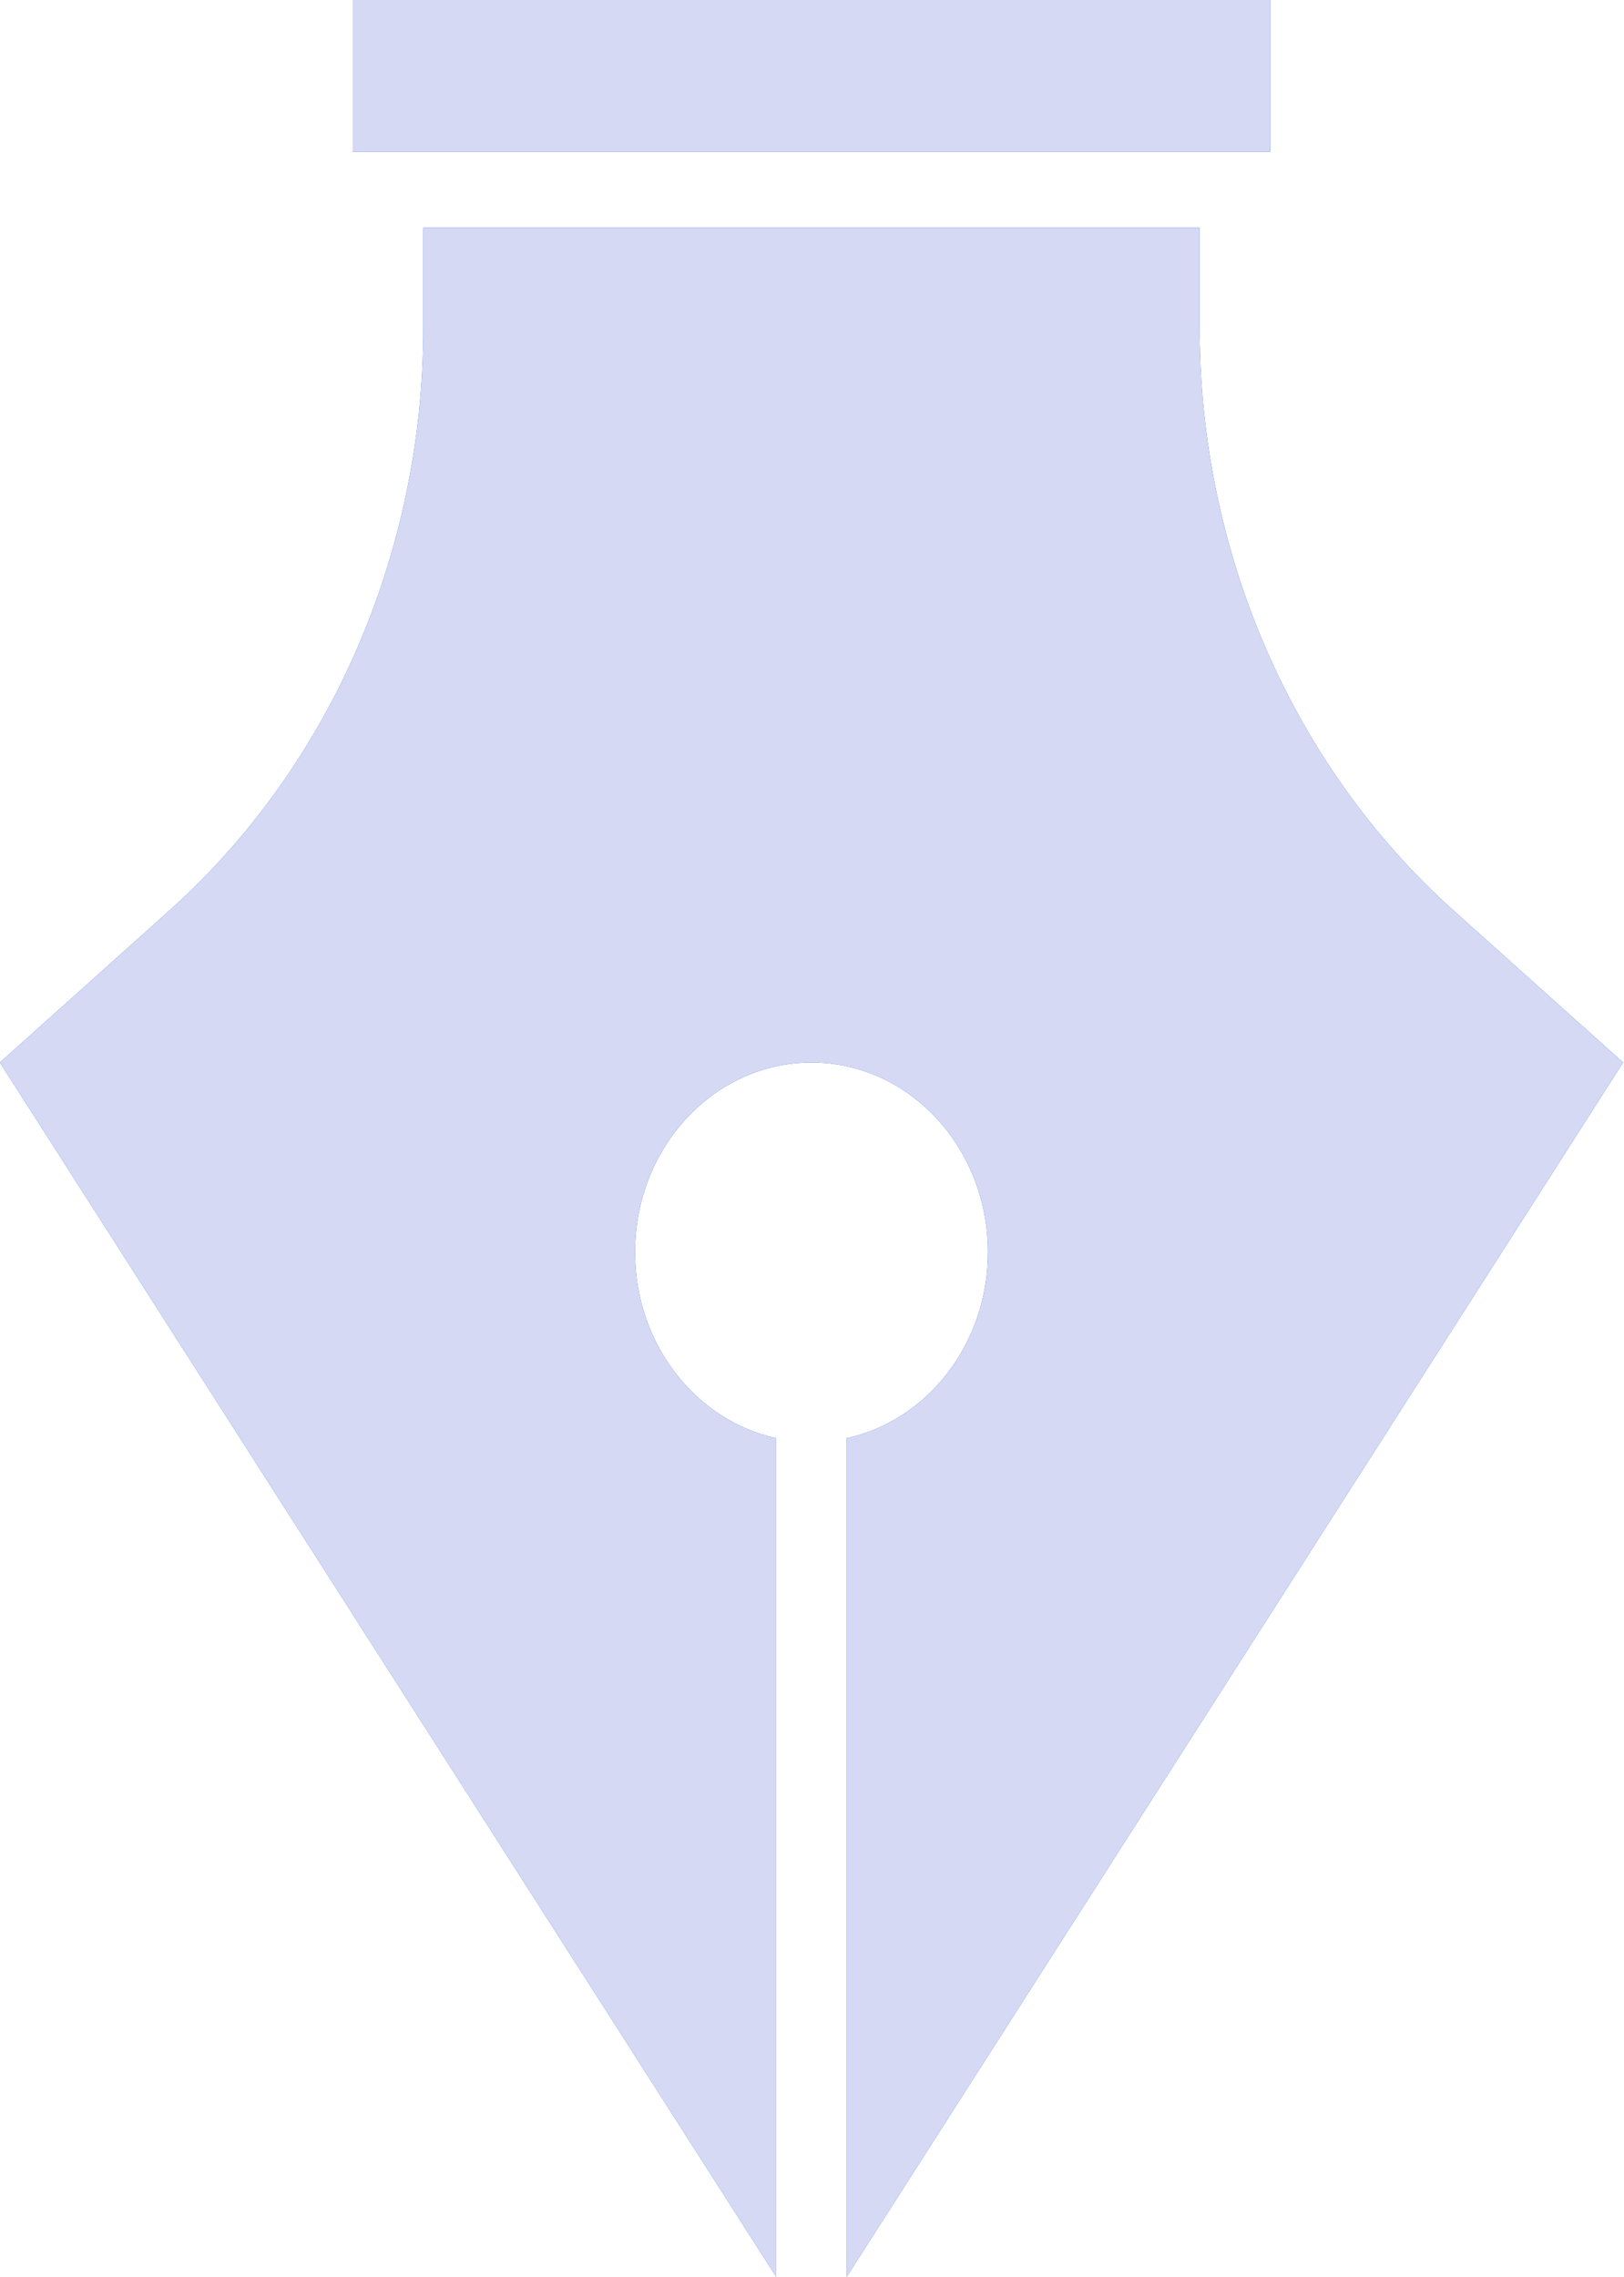
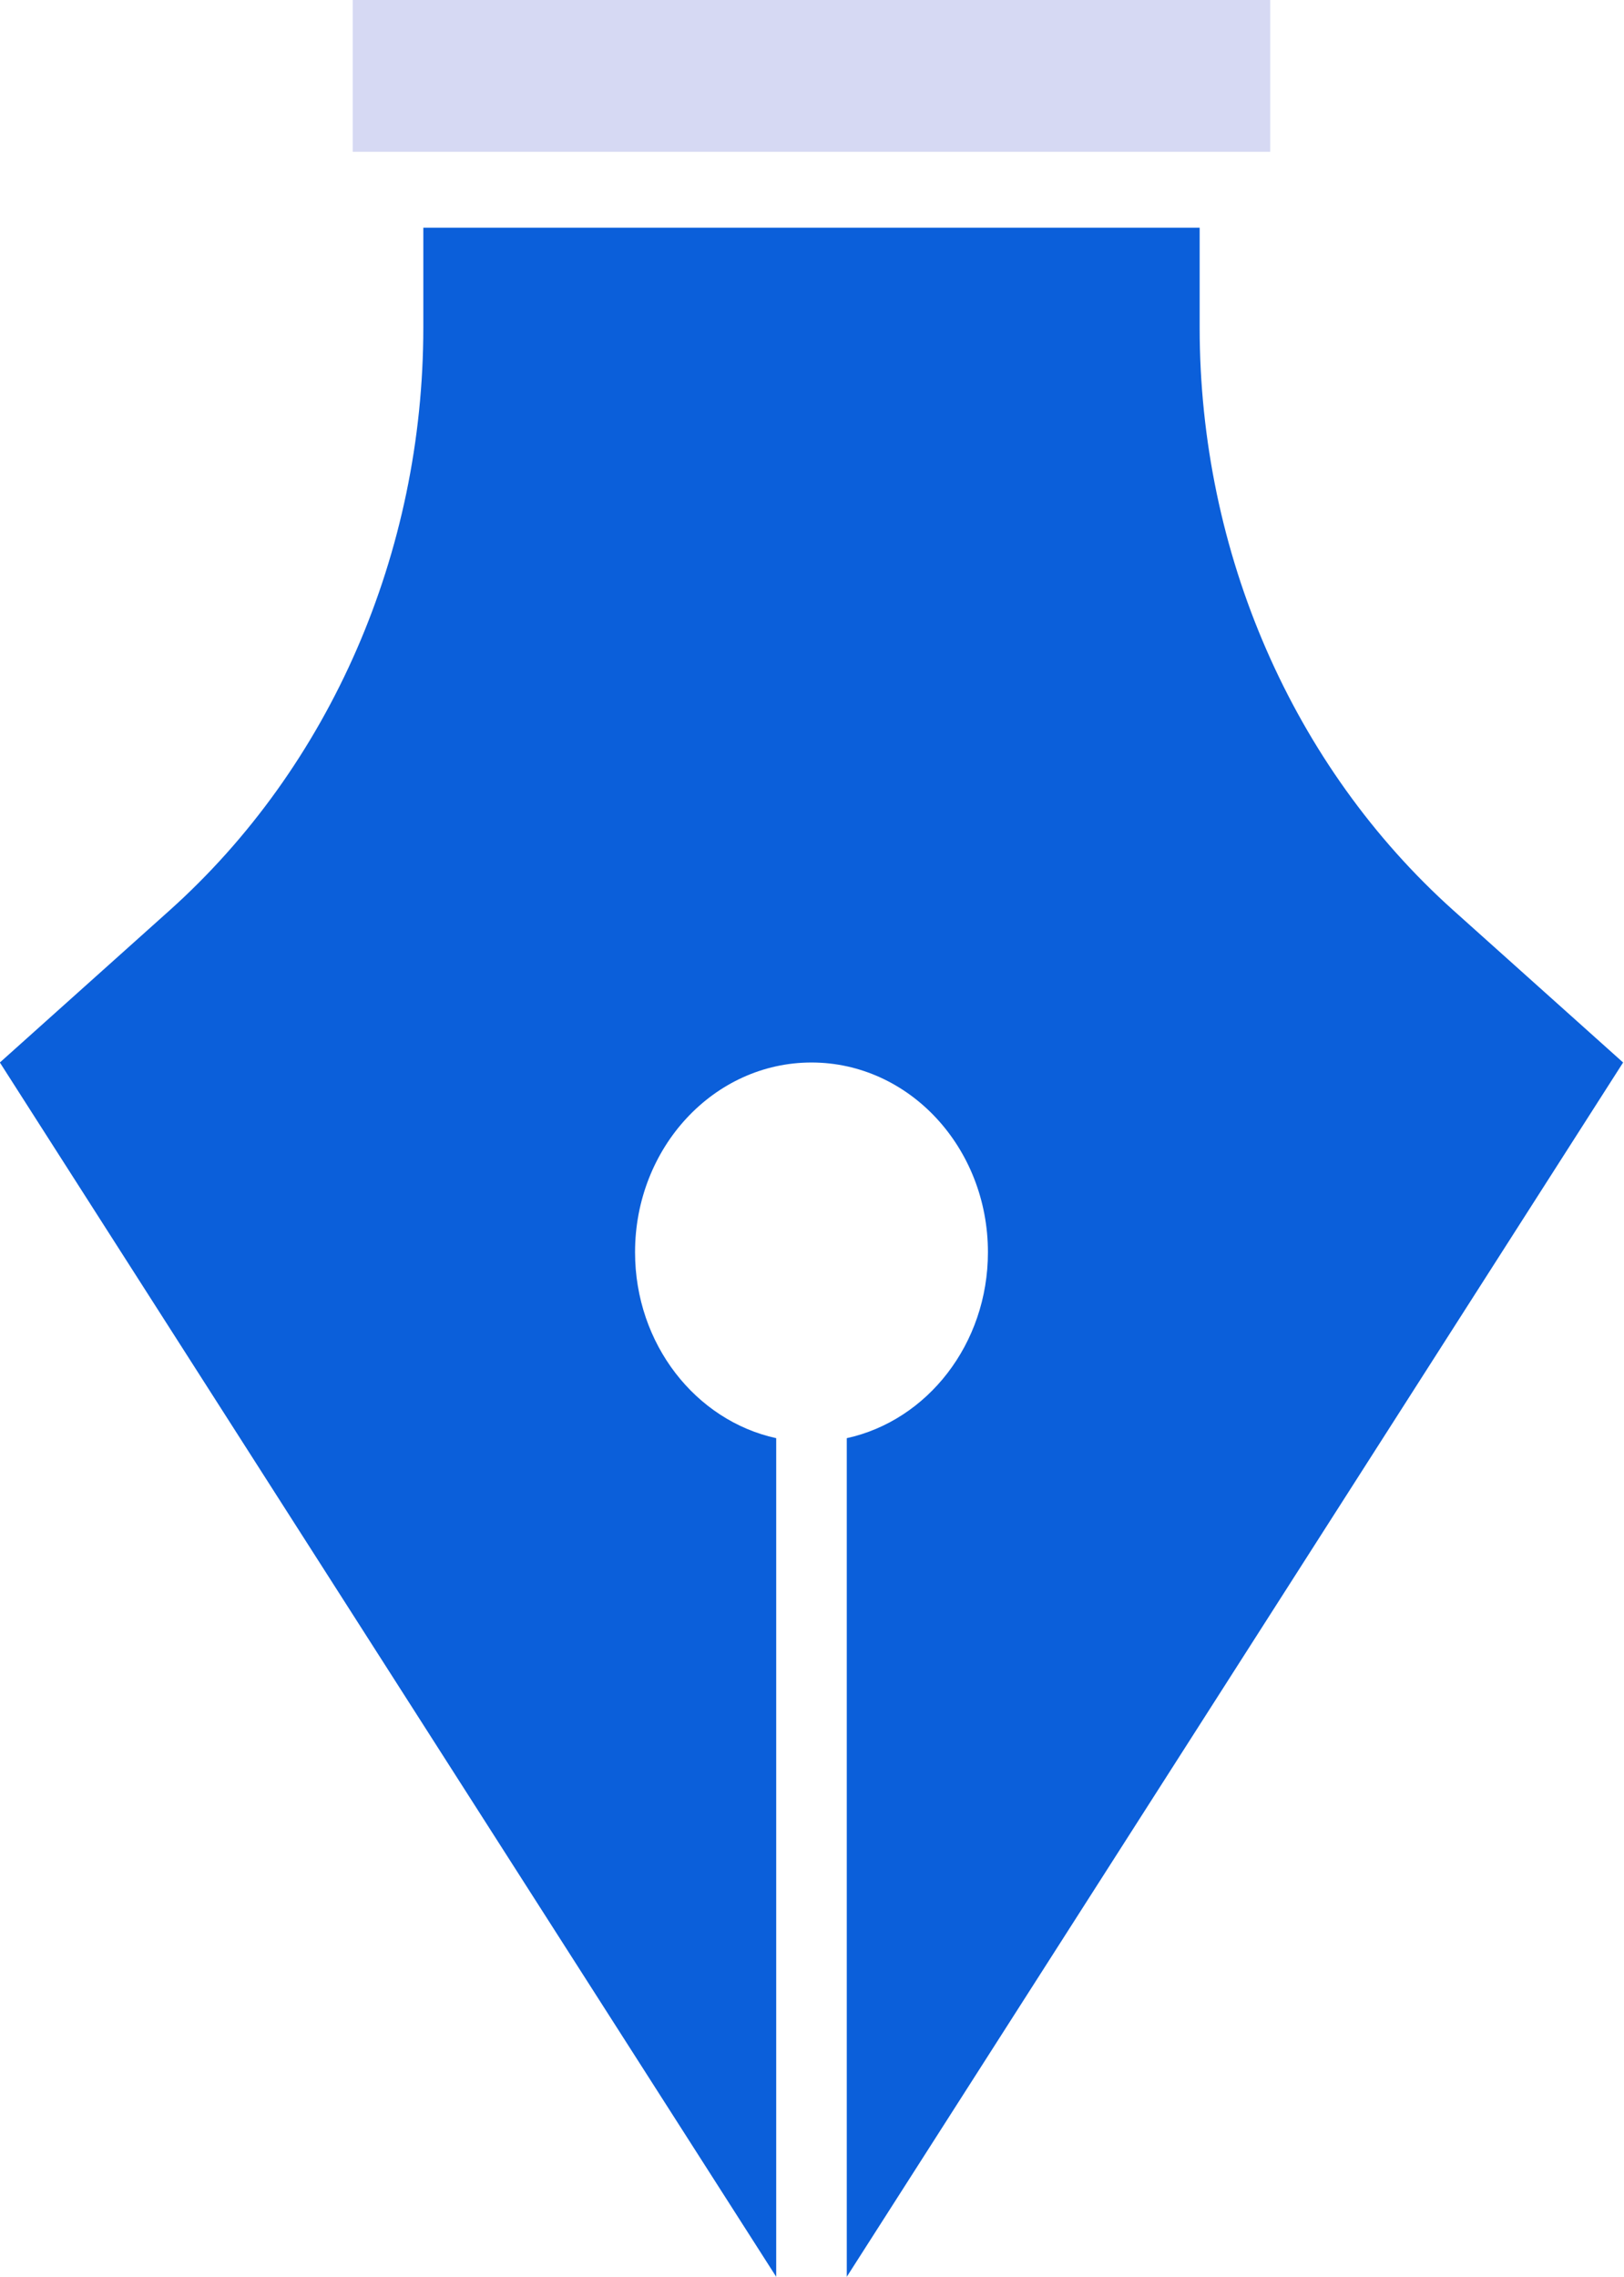
<svg xmlns="http://www.w3.org/2000/svg" xml:space="preserve" style="fill-rule:evenodd;clip-rule:evenodd;stroke-linejoin:round;stroke-miterlimit:2" viewBox="0 0 428 600">
-   <path d="M225 25h325v50H225z" style="fill:#0b5fda" transform="matrix(.744 0 0 .8 -74.435 -20)" />
  <path d="M614.95 324.95C557.95 277.45 525 207.1 525 132.9V100H250v32.9c0 74.2-32.95 144.55-89.95 192.05L100 375l275 400V498.75c-28.525-5.8-50-31-50-61.25 0-34.525 27.975-62.5 62.5-62.5s62.5 27.975 62.5 62.5c0 30.225-21.475 55.45-50 61.25V775l275-400-60.05-50.05Z" style="fill:#0b5fda;fill-rule:nonzero" transform="matrix(.744 0 0 .8 -74.435 -20)" />
  <path d="M225 25h325v50H225z" style="fill:#d6d9f3" transform="matrix(.744 0 0 .8 -74.435 -20)" />
-   <path d="M614.95 324.95C557.95 277.45 525 207.1 525 132.9V100H250v32.9c0 74.2-32.95 144.55-89.95 192.05L100 375l275 400V498.75c-28.525-5.8-50-31-50-61.25 0-34.525 27.975-62.5 62.5-62.5s62.5 27.975 62.5 62.5c0 30.225-21.475 55.45-50 61.25V775l275-400-60.05-50.05Z" style="fill:#d6d9f3;fill-rule:nonzero" transform="matrix(.744 0 0 .8 -74.435 -20)" />
</svg>